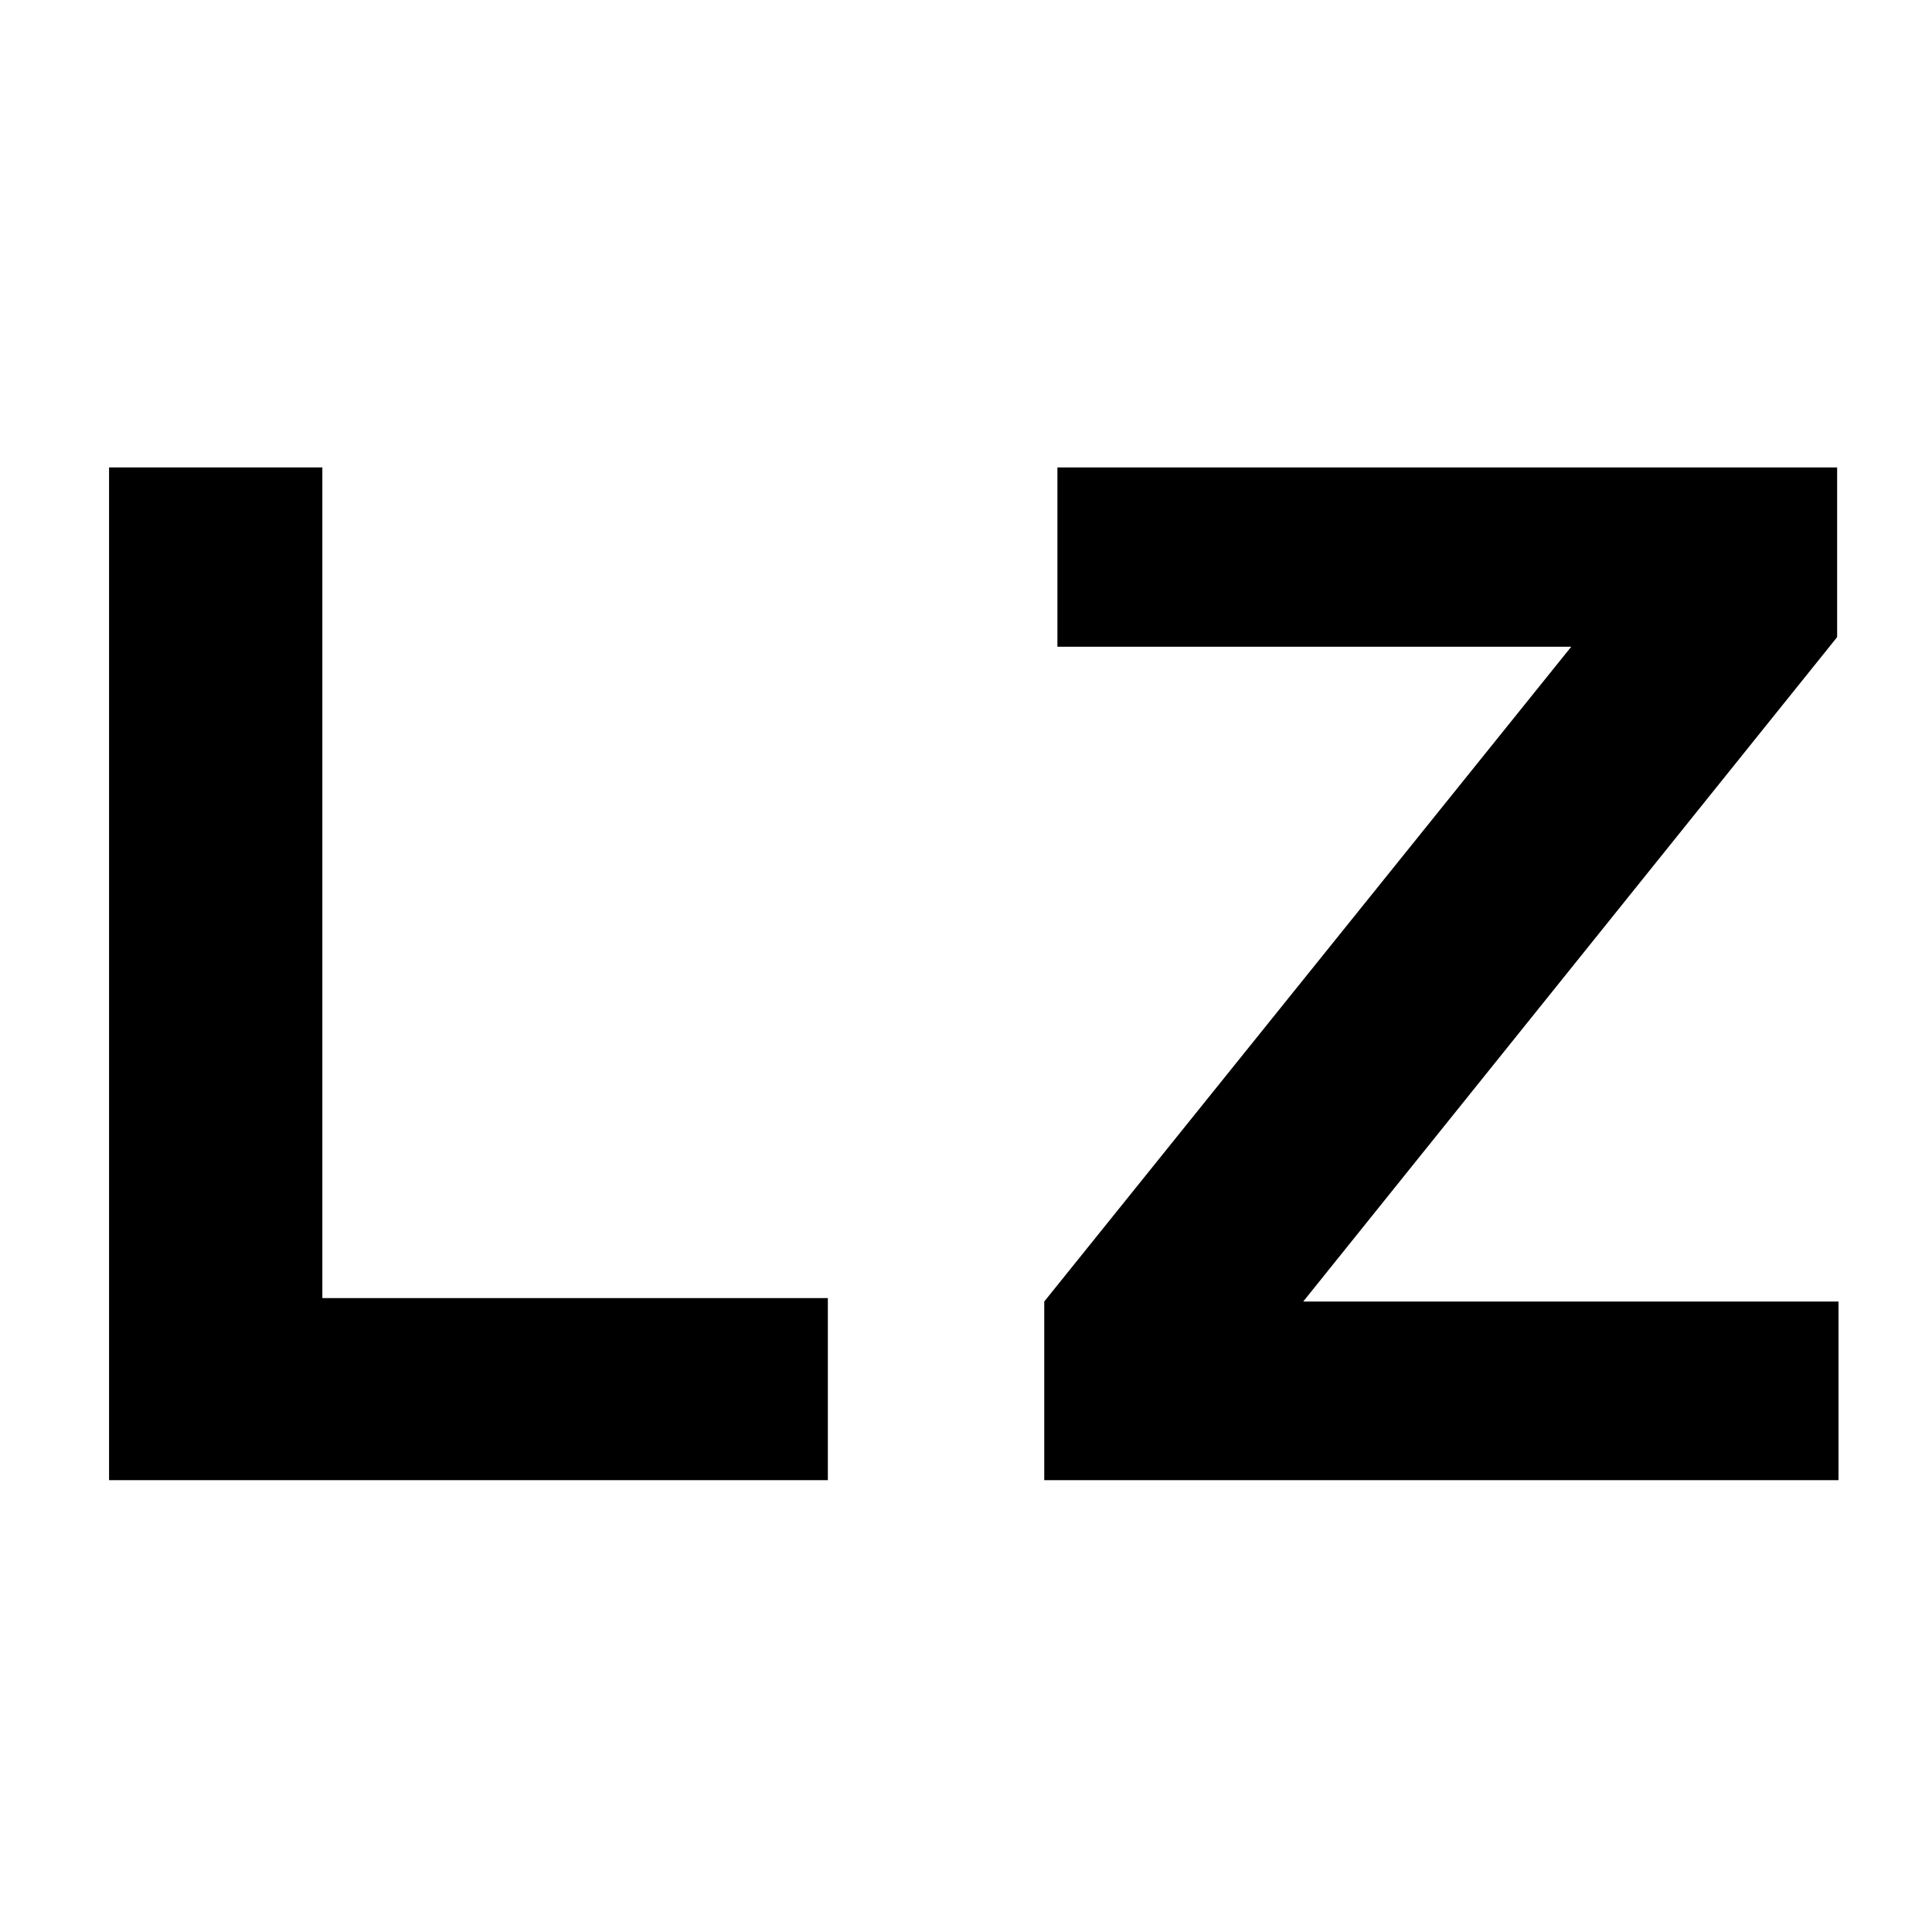
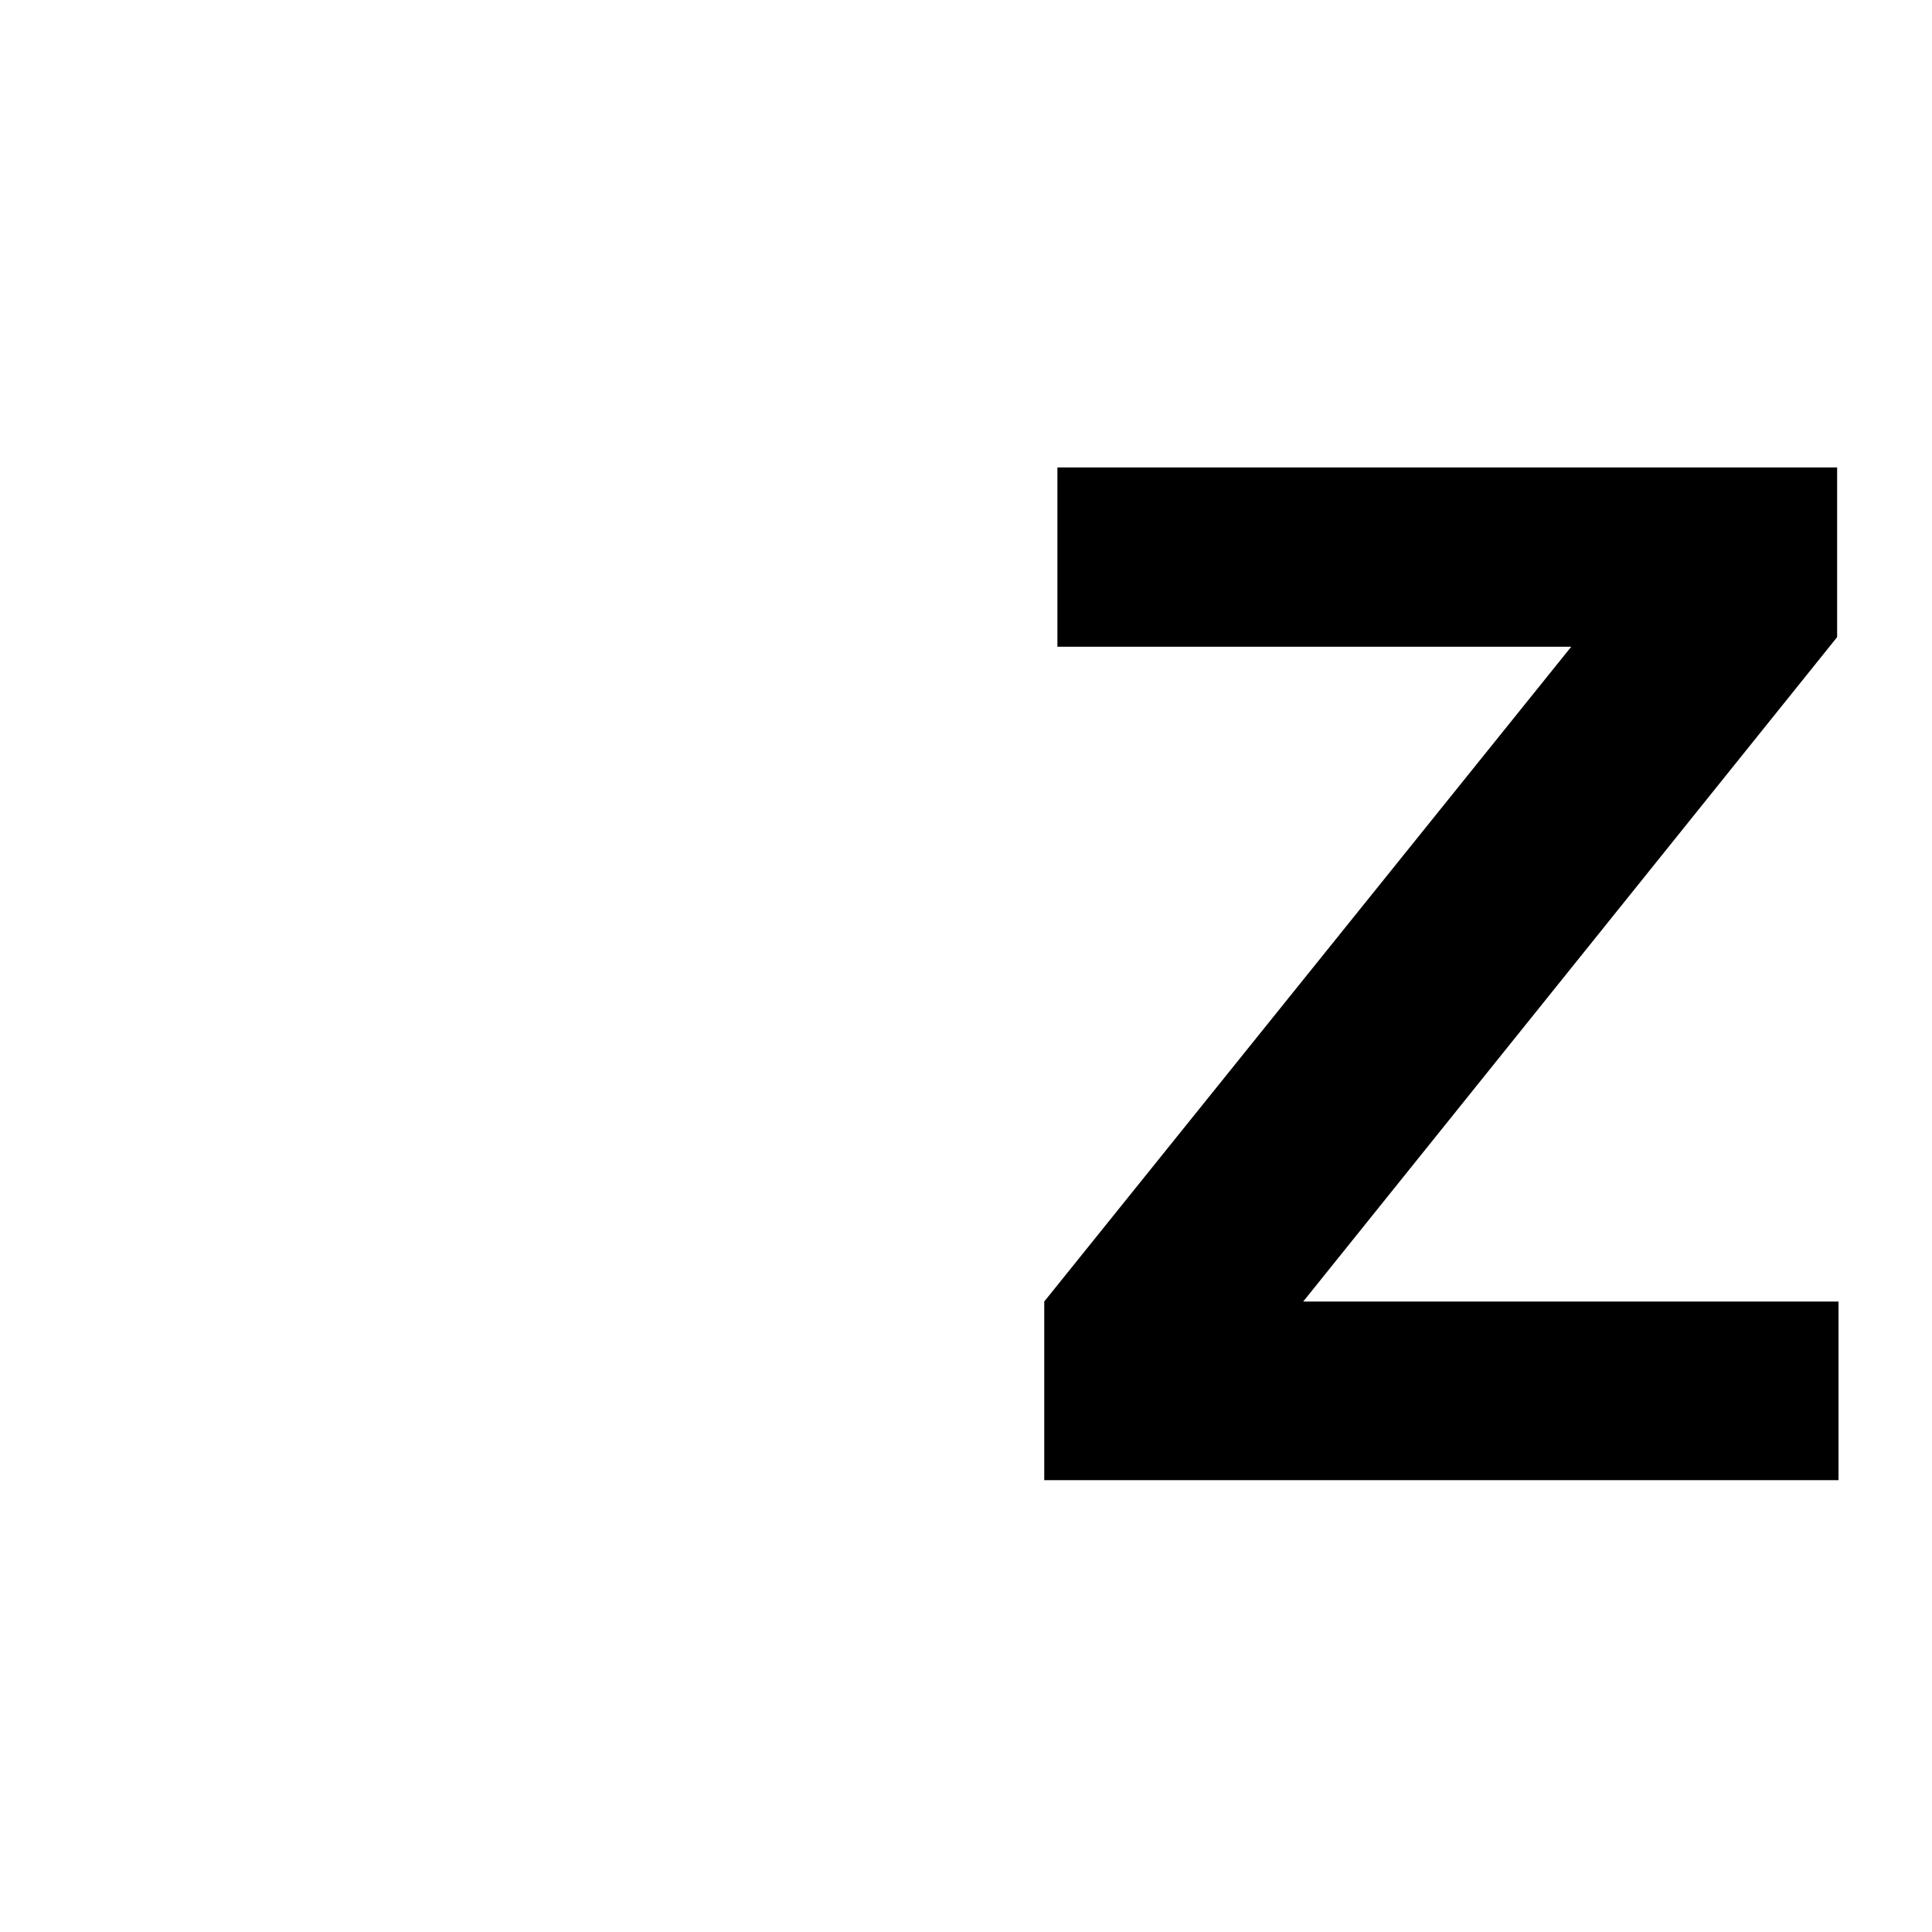
<svg xmlns="http://www.w3.org/2000/svg" width="124" height="124" viewBox="0 0 124 124" fill="none">
-   <path d="M7 30H20.689V83.314H53.133V95H7V30Z" fill="black" />
  <path d="M67.022 83.535L100.844 41.51H67.867V30H117.911V40.892L83.644 83.535H118V95H67.022V83.535Z" fill="black" />
</svg>